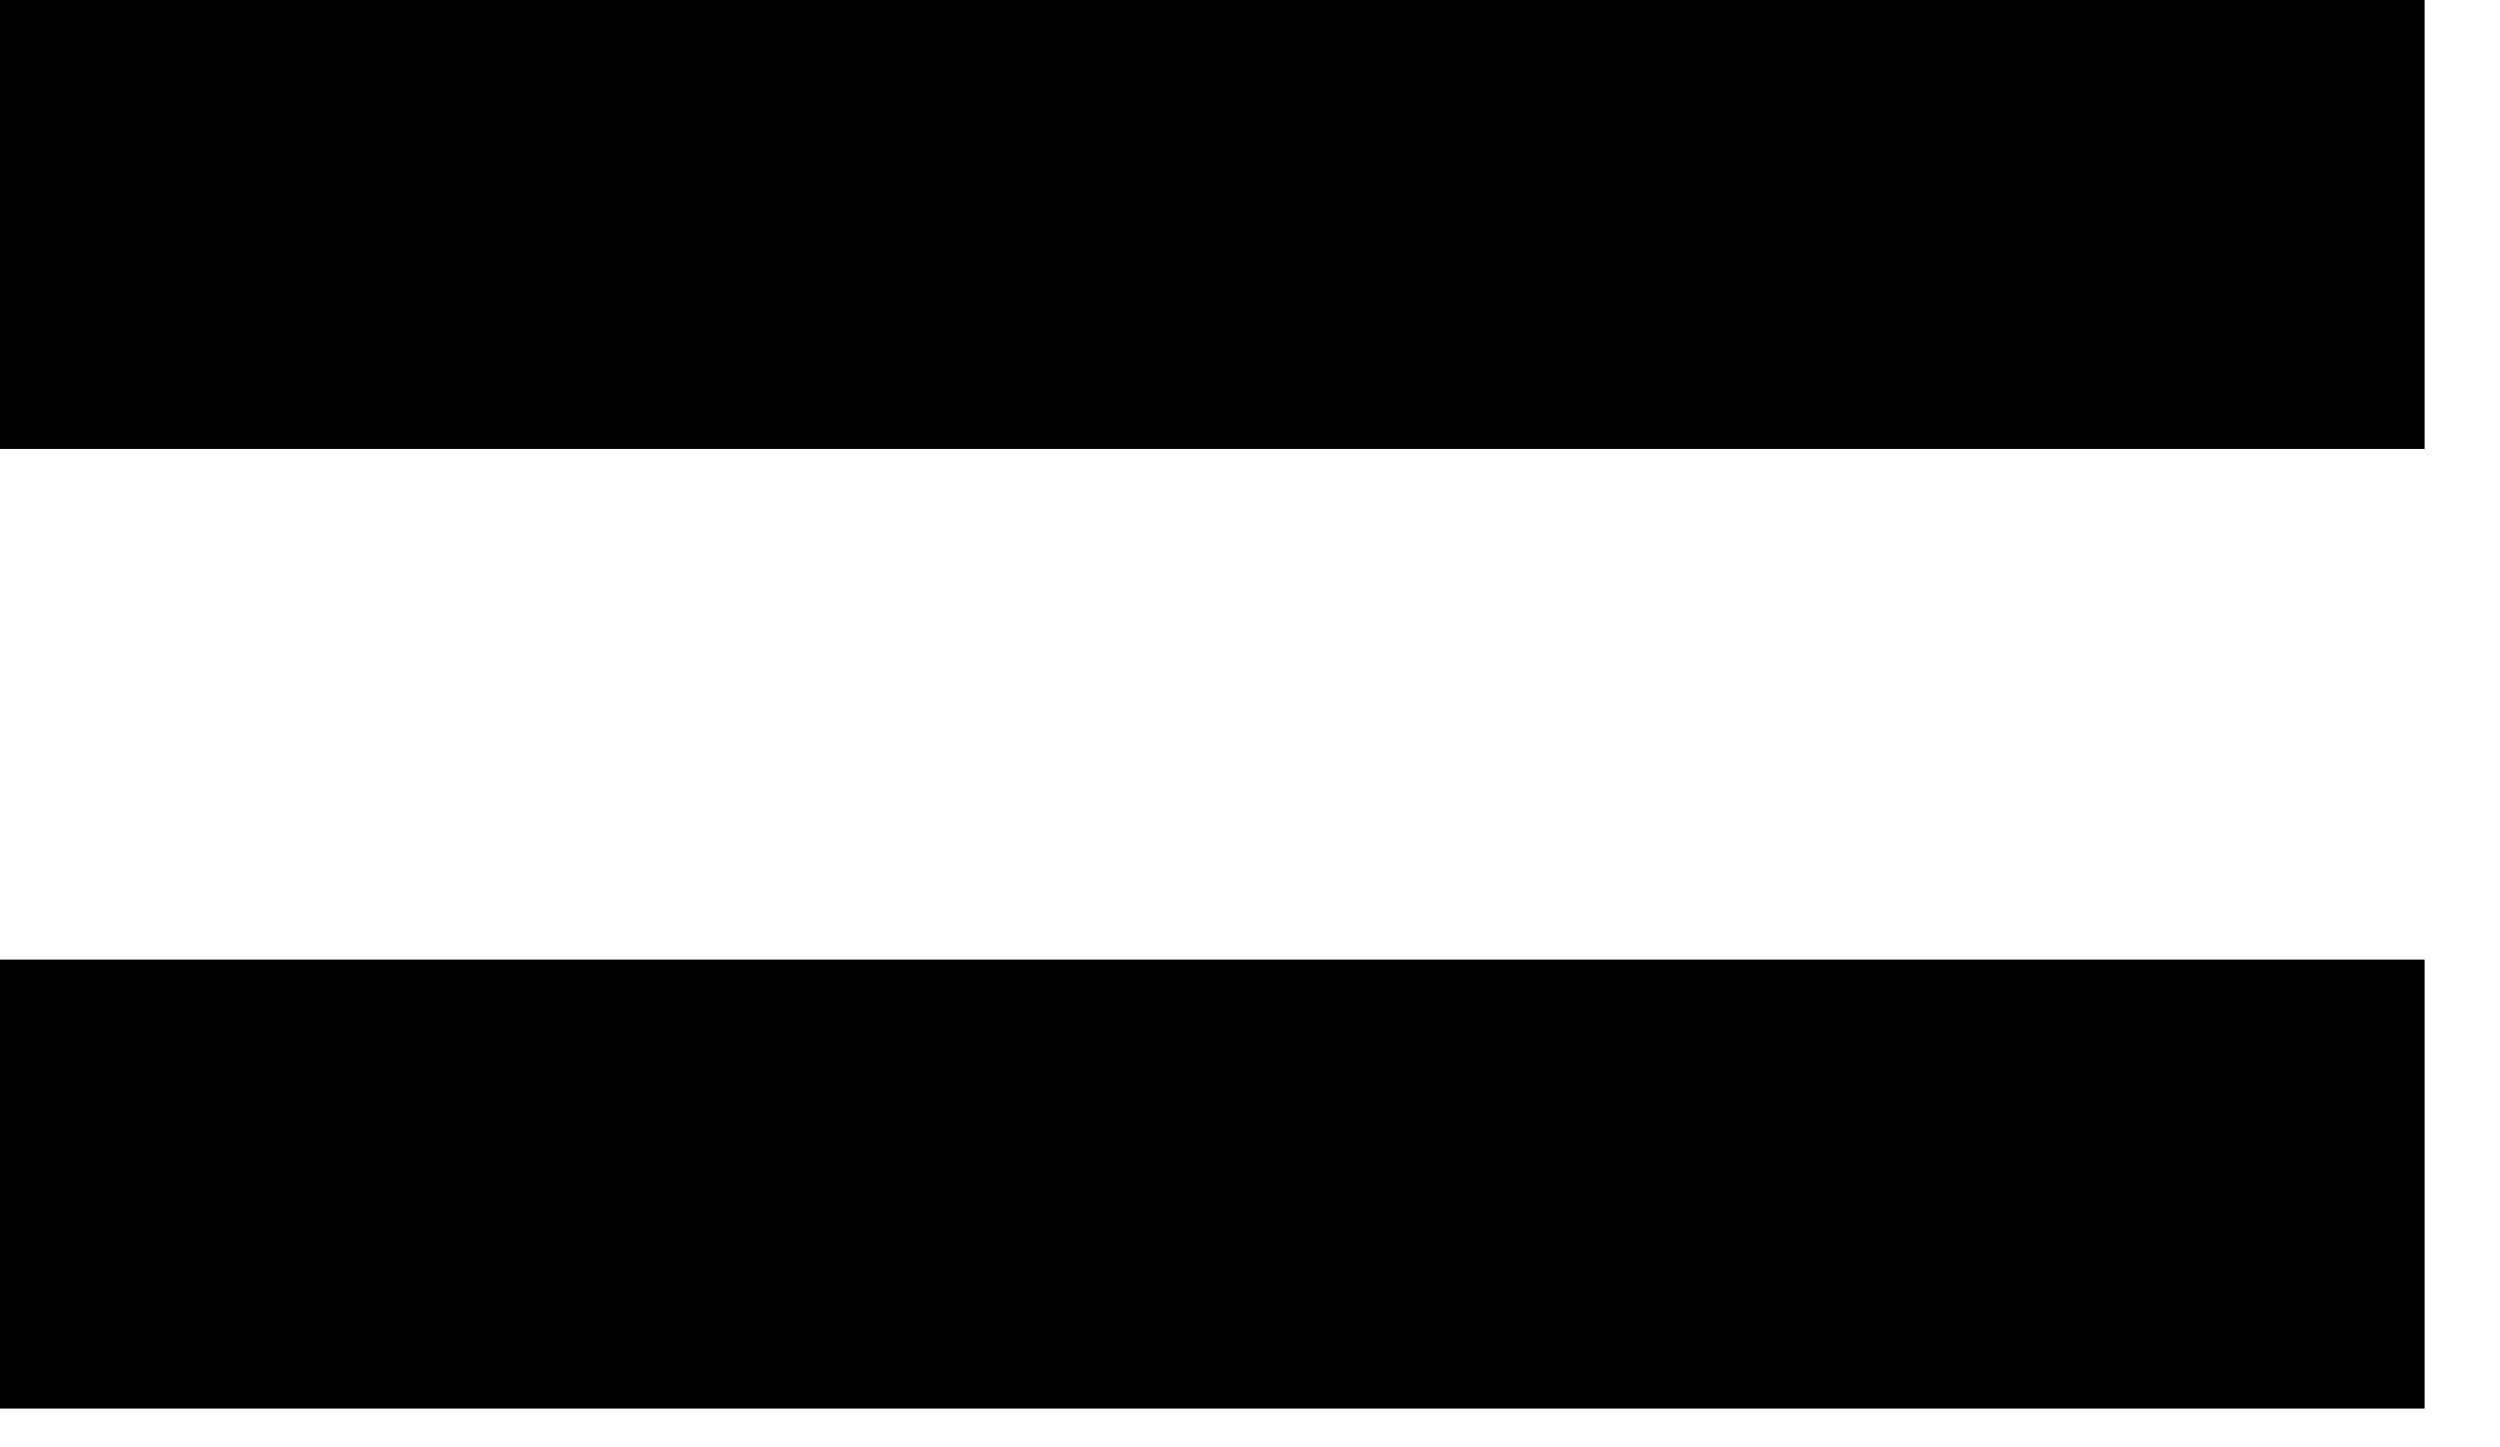
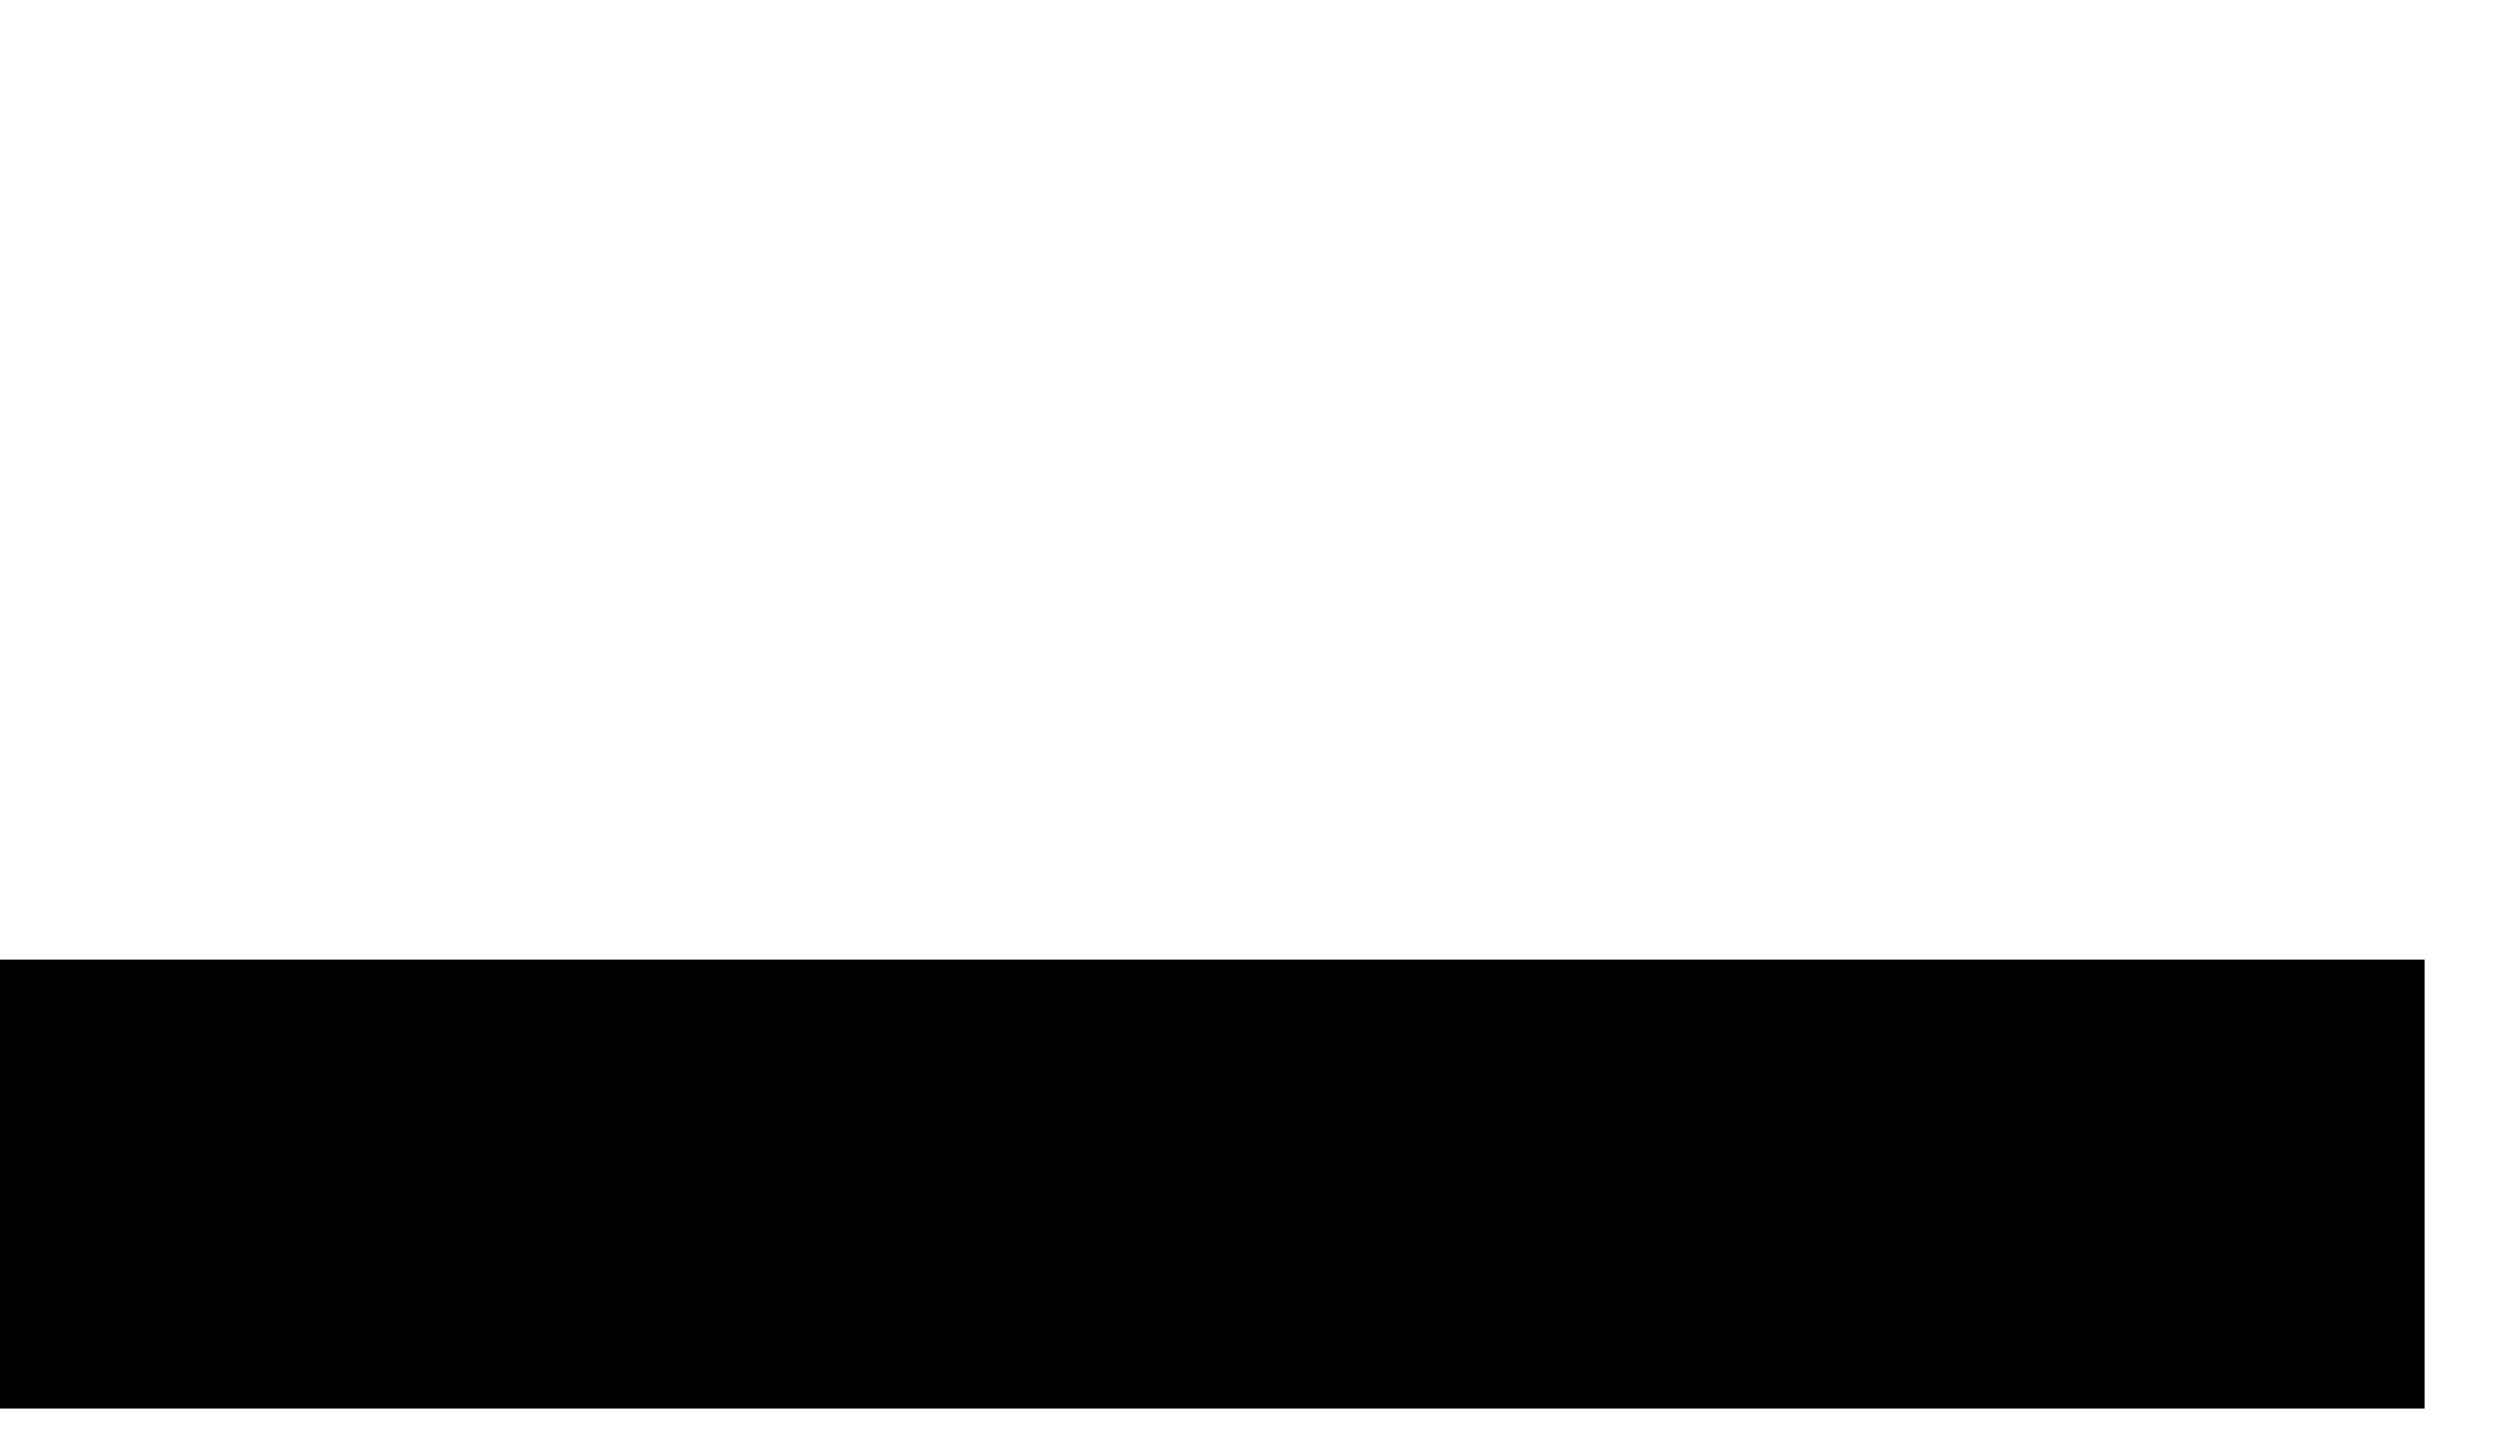
<svg xmlns="http://www.w3.org/2000/svg" width="19" height="11" viewBox="0 0 19 11" fill="none">
-   <path d="M18.427 0H0V3.412H18.427V0Z" fill="black" />
-   <path d="M18.427 7.293H0V10.705H18.427V7.293Z" fill="black" />
+   <path d="M18.427 7.293H0V10.705H18.427V7.293" fill="black" />
</svg>